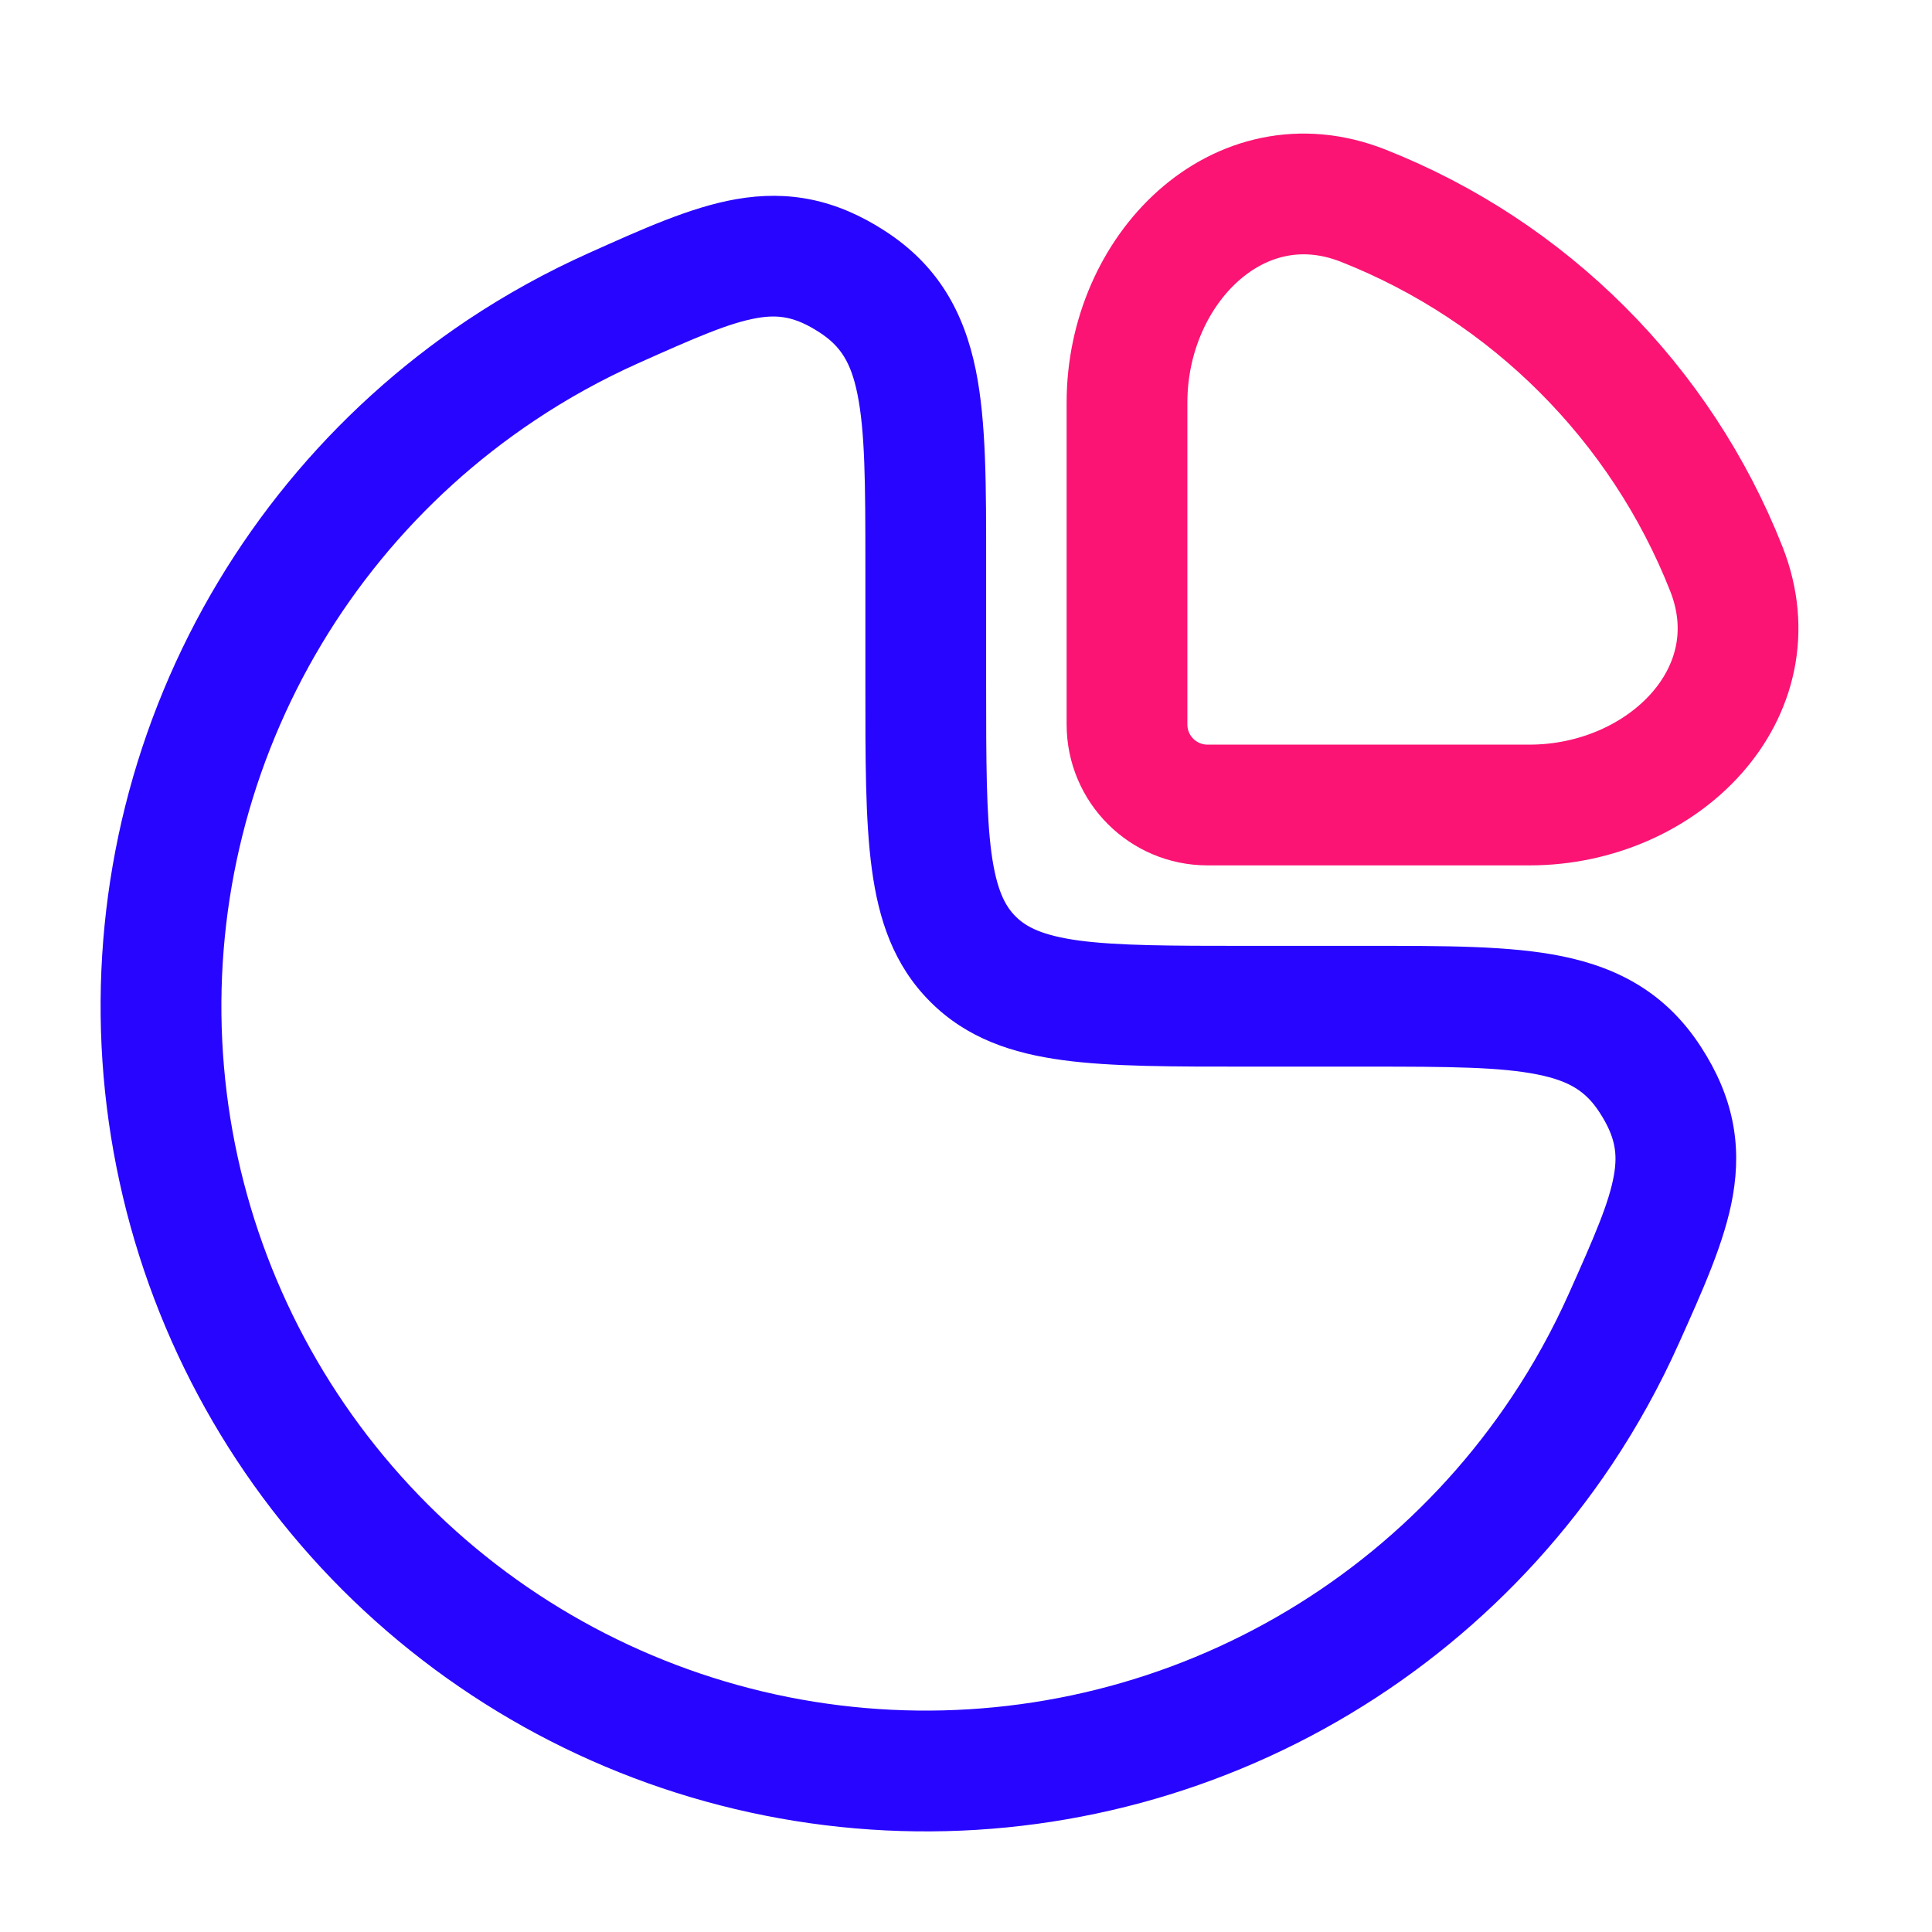
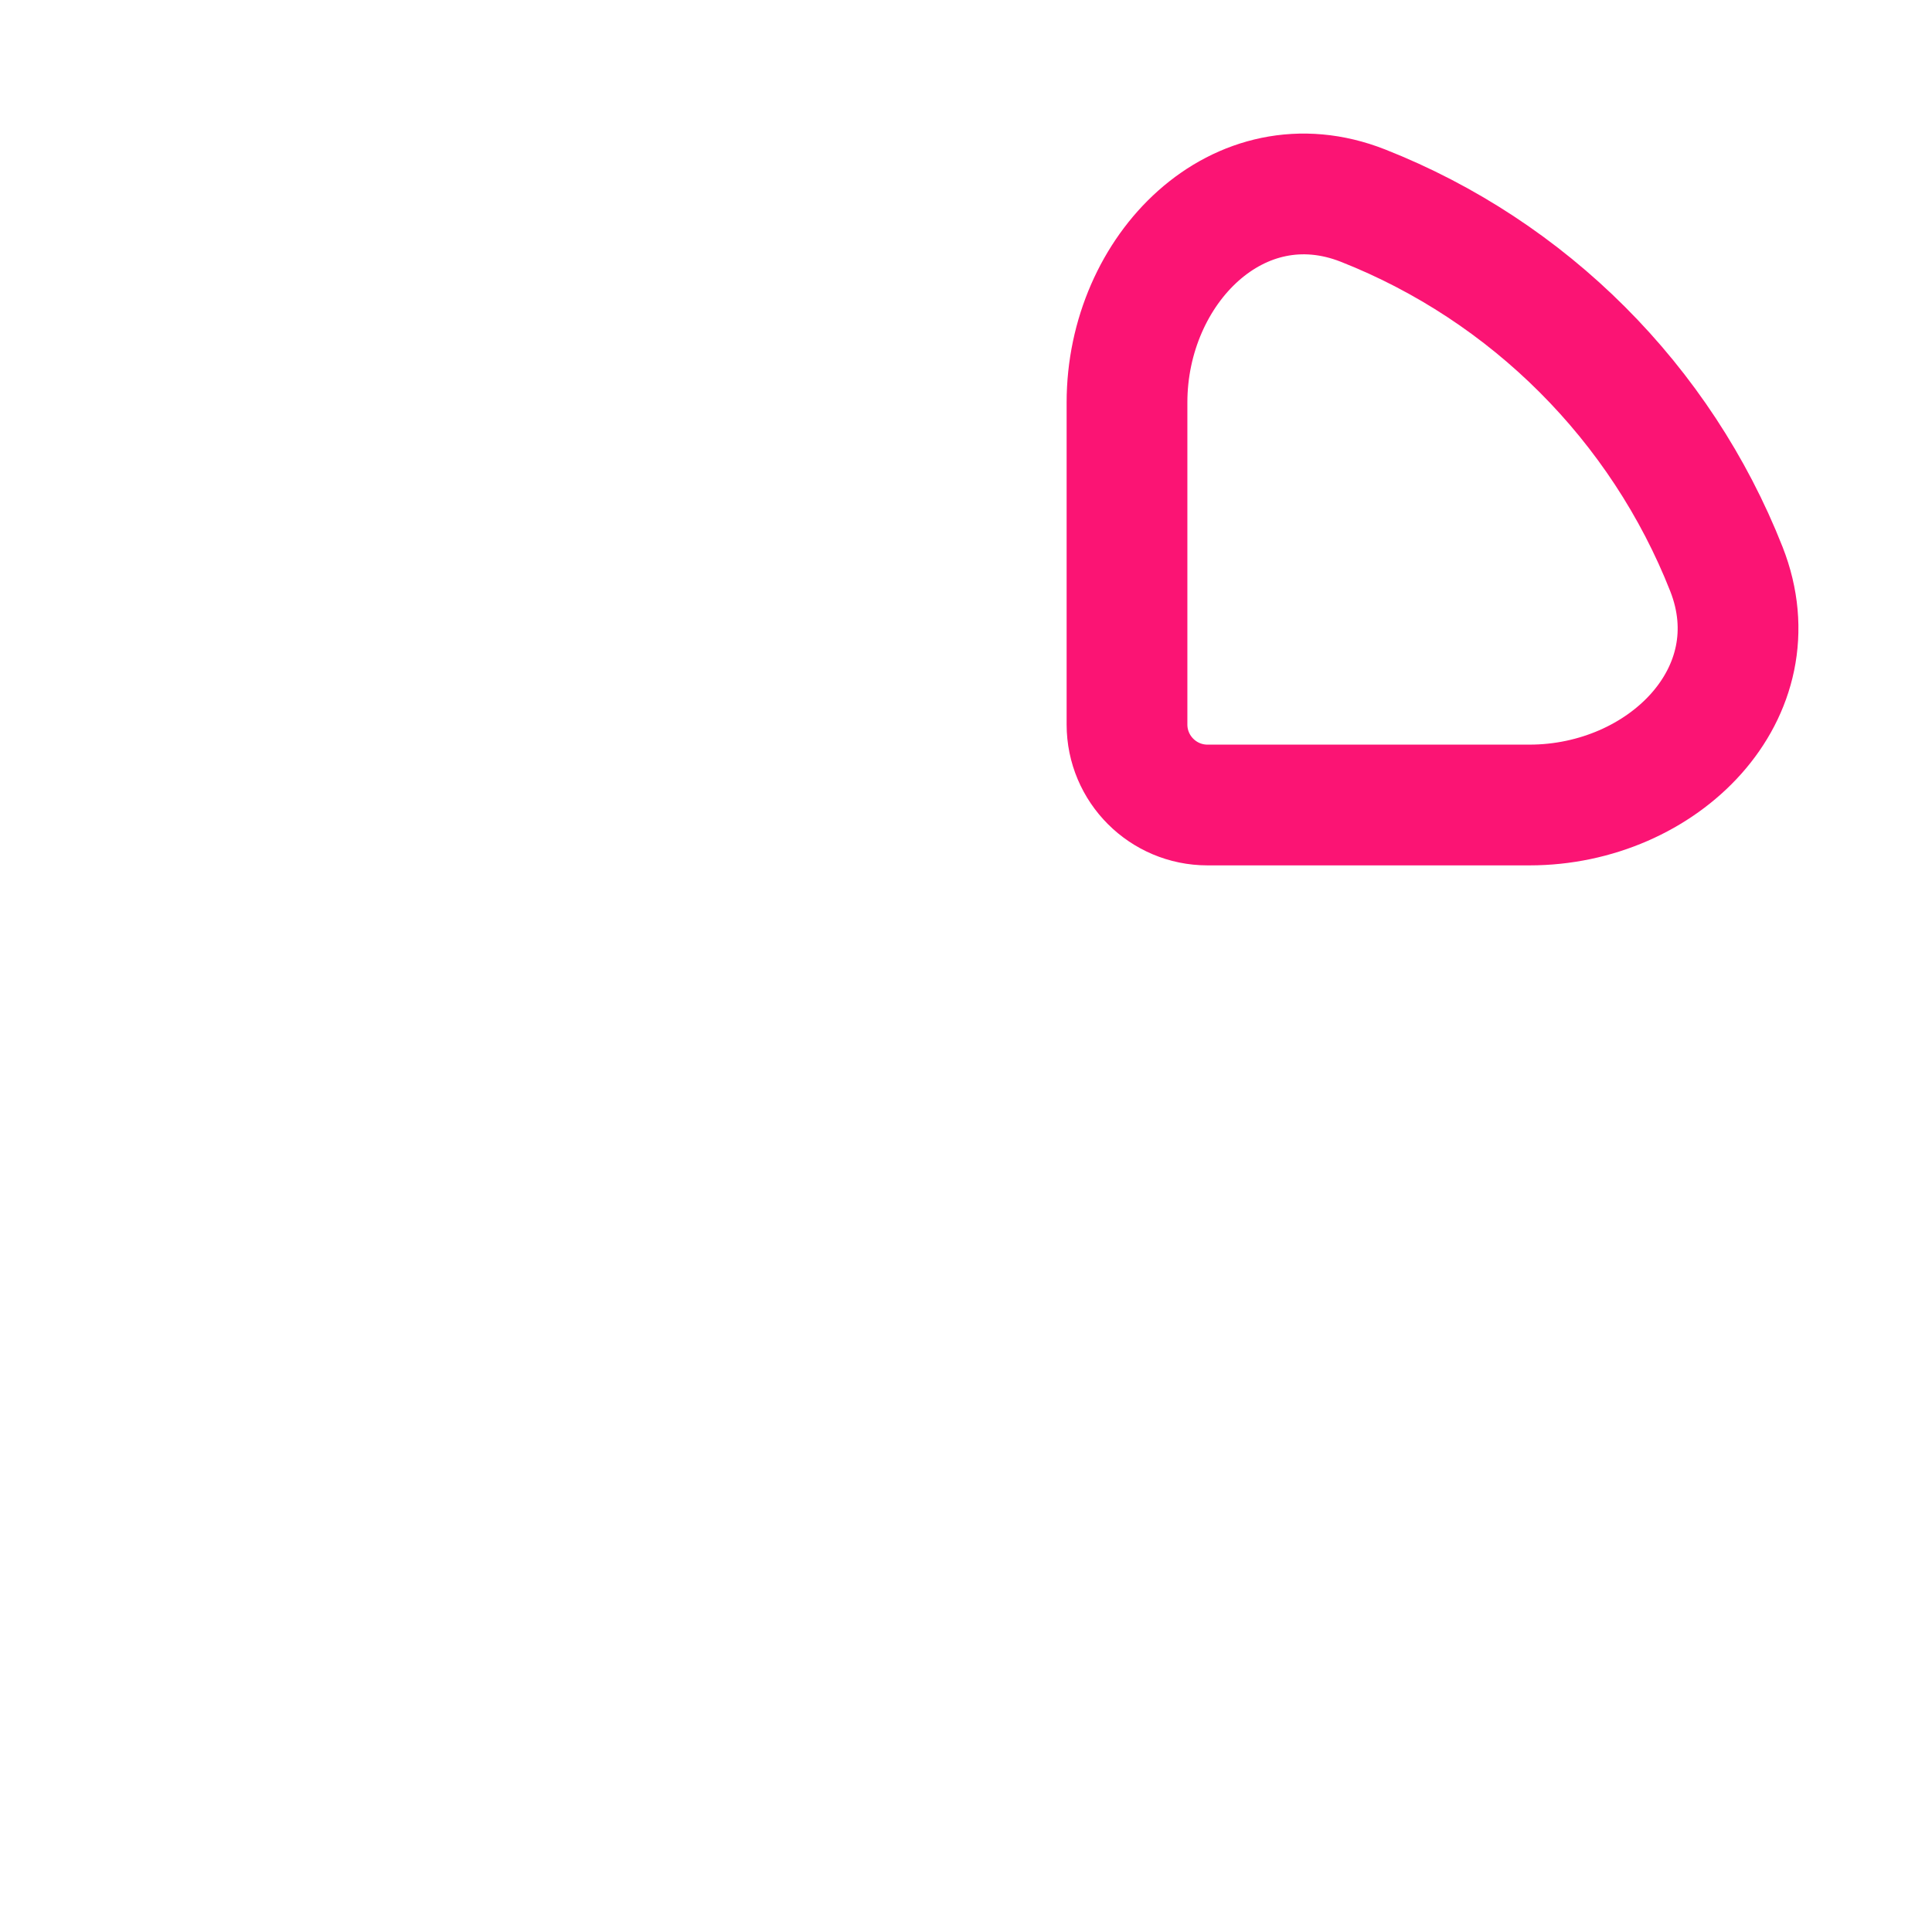
<svg xmlns="http://www.w3.org/2000/svg" width="24" height="24" viewBox="0 0 24 24" fill="none">
-   <path d="M7.617 3.83L7.924 4.514L7.924 4.514L7.617 3.83ZM6.222 4.601L6.639 5.225L6.639 5.225L6.222 4.601ZM2.183 14.353L2.918 14.207L2.183 14.353ZM4.782 19.218L4.252 19.748L4.782 19.218ZM9.647 21.817L9.793 21.082L9.647 21.817ZM15.136 21.277L15.422 21.97L15.136 21.277ZM19.399 17.778L18.775 17.361L19.399 17.778ZM20.17 16.383L19.486 16.076V16.076L20.17 16.383ZM17 12.5V13.25V12.5ZM15.5 12.5V11.75V12.5ZM11.5 8.5H10.75H11.5ZM11.5 7H12.25H11.5ZM12.086 11.914L12.616 11.384L12.616 11.384L12.086 11.914ZM20.501 13.412L21.13 13.005L20.501 13.412ZM10.588 3.499L10.995 2.87V2.87L10.588 3.499ZM7.311 3.145C6.789 3.379 6.285 3.657 5.805 3.977L6.639 5.225C7.048 4.951 7.478 4.714 7.924 4.514L7.311 3.145ZM5.805 3.977C4.12 5.104 2.806 6.705 2.03 8.578L3.416 9.152C4.078 7.553 5.2 6.186 6.639 5.225L5.805 3.977ZM2.03 8.578C1.254 10.45 1.051 12.511 1.447 14.5L2.918 14.207C2.581 12.51 2.754 10.75 3.416 9.152L2.03 8.578ZM1.447 14.5C1.842 16.488 2.819 18.314 4.252 19.748L5.313 18.687C4.089 17.463 3.256 15.904 2.918 14.207L1.447 14.5ZM4.252 19.748C5.686 21.181 7.512 22.158 9.5 22.553L9.793 21.082C8.096 20.744 6.537 19.911 5.313 18.687L4.252 19.748ZM9.5 22.553C11.489 22.949 13.55 22.746 15.422 21.97L14.848 20.584C13.25 21.246 11.49 21.419 9.793 21.082L9.5 22.553ZM15.422 21.97C17.296 21.194 18.896 19.88 20.023 18.195L18.775 17.361C17.814 18.8 16.447 19.922 14.848 20.584L15.422 21.97ZM20.023 18.195C20.343 17.715 20.621 17.211 20.855 16.689L19.486 16.076C19.286 16.522 19.049 16.952 18.775 17.361L20.023 18.195ZM17 11.75H15.5V13.25H17V11.75ZM12.25 8.5V7H10.75V8.5H12.25ZM15.5 11.75C14.536 11.75 13.888 11.748 13.405 11.684C12.944 11.621 12.746 11.514 12.616 11.384L11.556 12.444C12.011 12.9 12.578 13.086 13.206 13.17C13.812 13.252 14.578 13.25 15.5 13.25V11.75ZM10.75 8.5C10.75 9.422 10.748 10.188 10.83 10.794C10.914 11.422 11.1 11.989 11.556 12.444L12.616 11.384C12.486 11.254 12.379 11.056 12.316 10.595C12.252 10.112 12.25 9.464 12.25 8.5H10.75ZM20.855 16.689C21.147 16.037 21.427 15.425 21.526 14.854C21.639 14.206 21.526 13.615 21.13 13.005L19.871 13.82C20.067 14.122 20.095 14.331 20.049 14.597C19.989 14.94 19.808 15.357 19.486 16.076L20.855 16.689ZM17 13.25C18.002 13.25 18.639 13.254 19.106 13.349C19.51 13.431 19.706 13.566 19.871 13.82L21.13 13.005C20.704 12.347 20.12 12.025 19.406 11.879C18.755 11.746 17.938 11.75 17 11.75V13.25ZM7.924 4.514C8.643 4.192 9.06 4.011 9.403 3.951C9.669 3.905 9.878 3.933 10.18 4.129L10.995 2.87C10.385 2.474 9.794 2.361 9.146 2.474C8.575 2.573 7.963 2.853 7.311 3.145L7.924 4.514ZM12.25 7C12.25 6.062 12.254 5.245 12.121 4.594C11.975 3.88 11.653 3.296 10.995 2.87L10.18 4.129C10.434 4.294 10.569 4.49 10.651 4.894C10.746 5.361 10.75 5.998 10.75 7H12.25Z" fill="#2805FF" />
  <path d="M21.446 7.069C20.634 5.008 18.992 3.366 16.931 2.554C15.389 1.947 14 3.343 14 5V9C14 9.552 14.448 10 15 10H19C20.657 10 22.053 8.611 21.446 7.069Z" stroke="#FB1474" stroke-width="1.5" />
</svg>